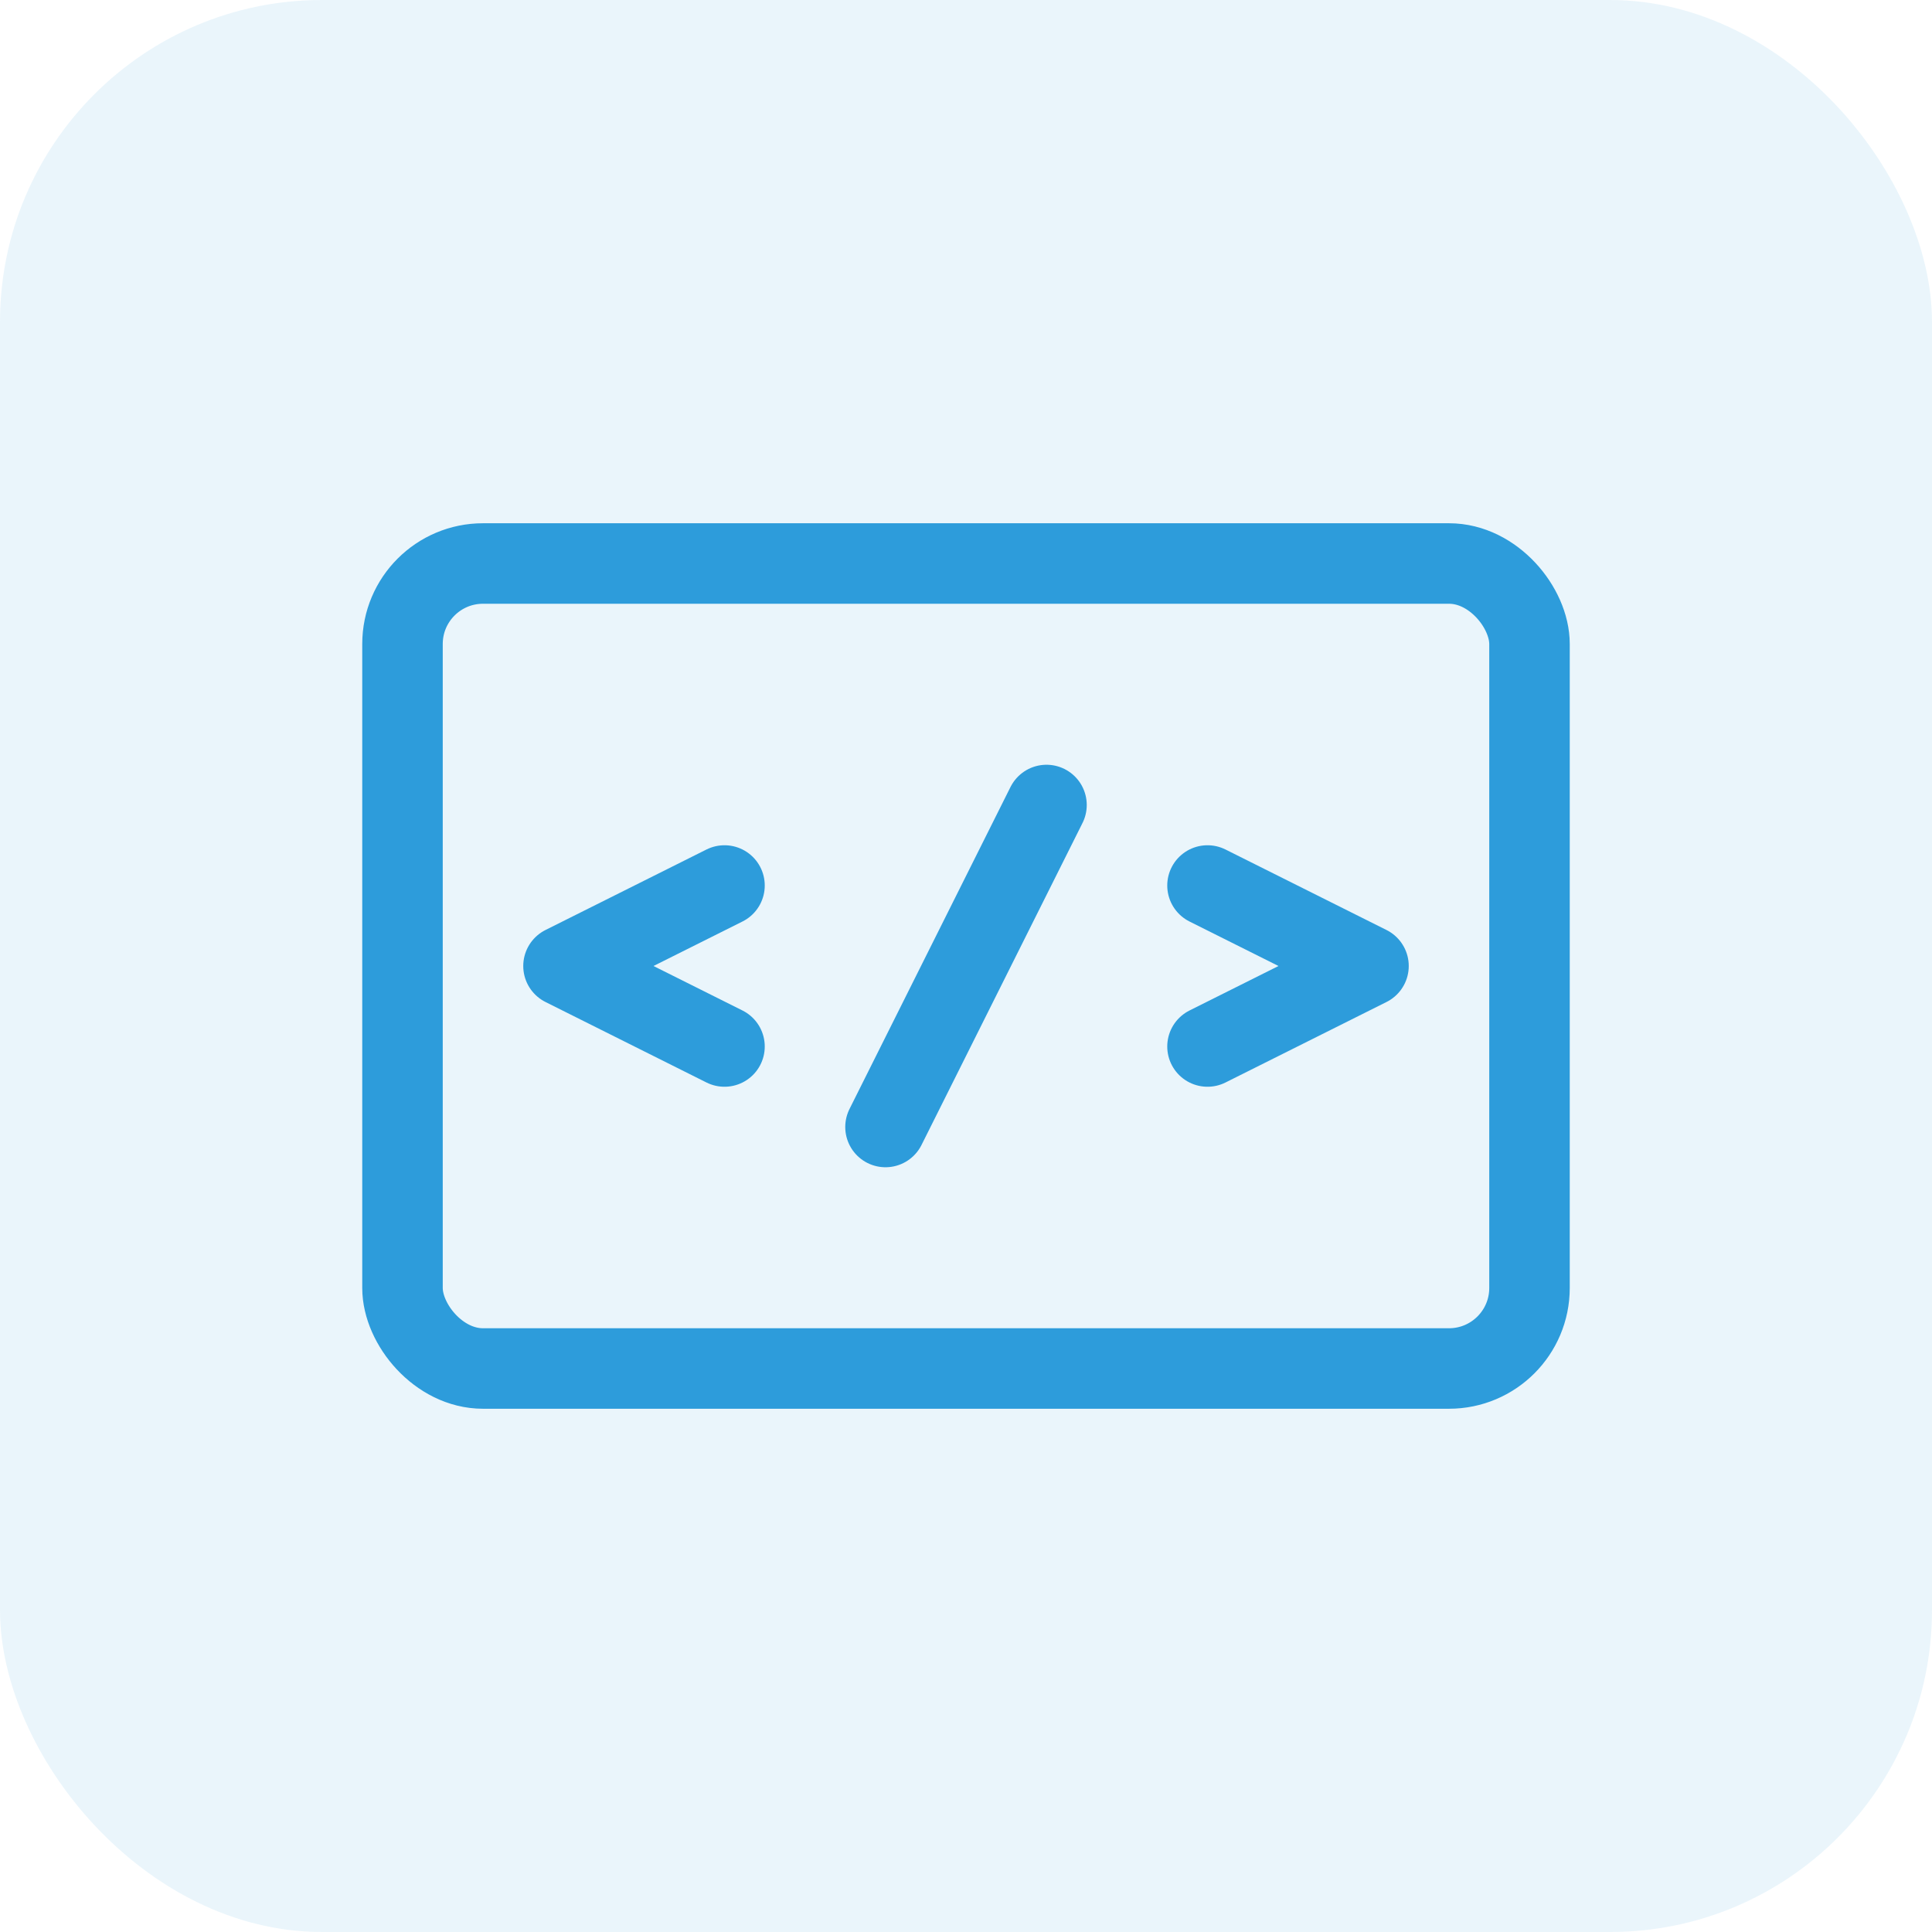
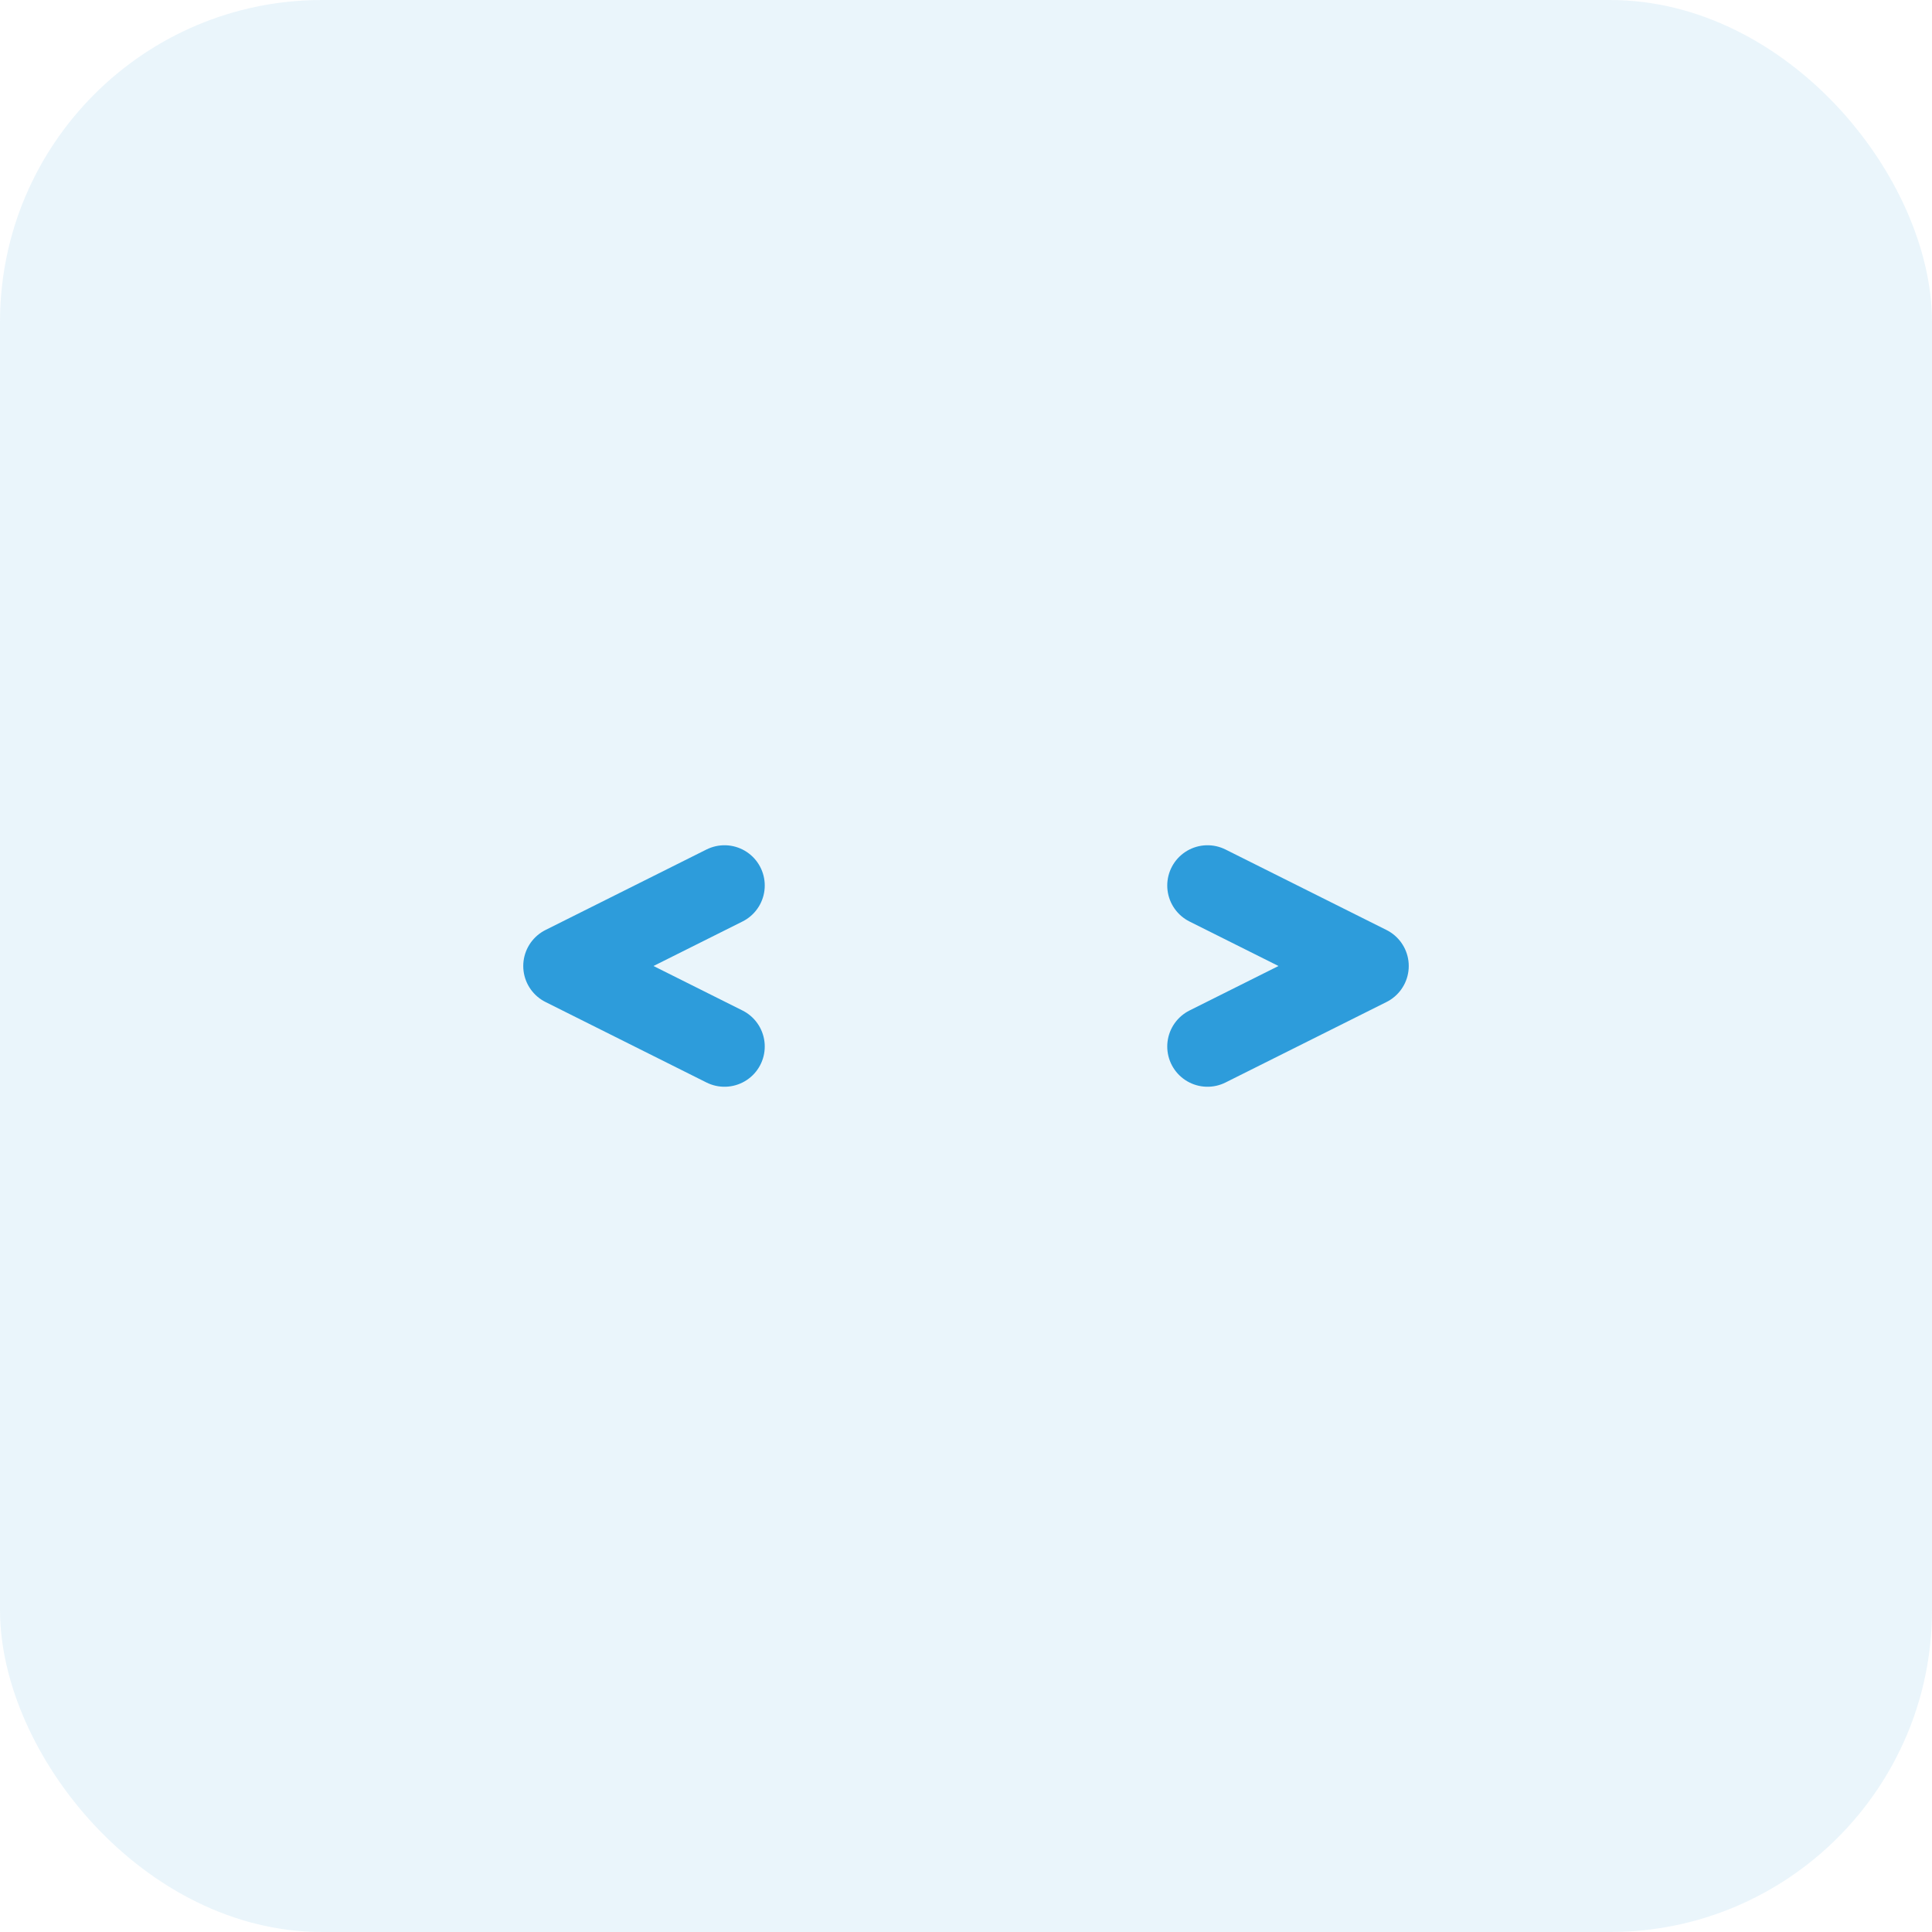
<svg xmlns="http://www.w3.org/2000/svg" width="48" height="48" viewBox="0 0 48 48" fill="none">
  <rect width="48" height="48" rx="8" fill="#2D9CDB" fill-opacity="0.1" />
-   <rect x="10" y="14" width="28" height="20" rx="2" stroke="#2D9CDB" stroke-width="2" />
  <path d="M18 22L14 24L18 26" stroke="#2D9CDB" stroke-width="2" stroke-linecap="round" stroke-linejoin="round" />
  <path d="M30 22L34 24L30 26" stroke="#2D9CDB" stroke-width="2" stroke-linecap="round" stroke-linejoin="round" />
-   <path d="M26 20L22 28" stroke="#2D9CDB" stroke-width="2" stroke-linecap="round" />
</svg>